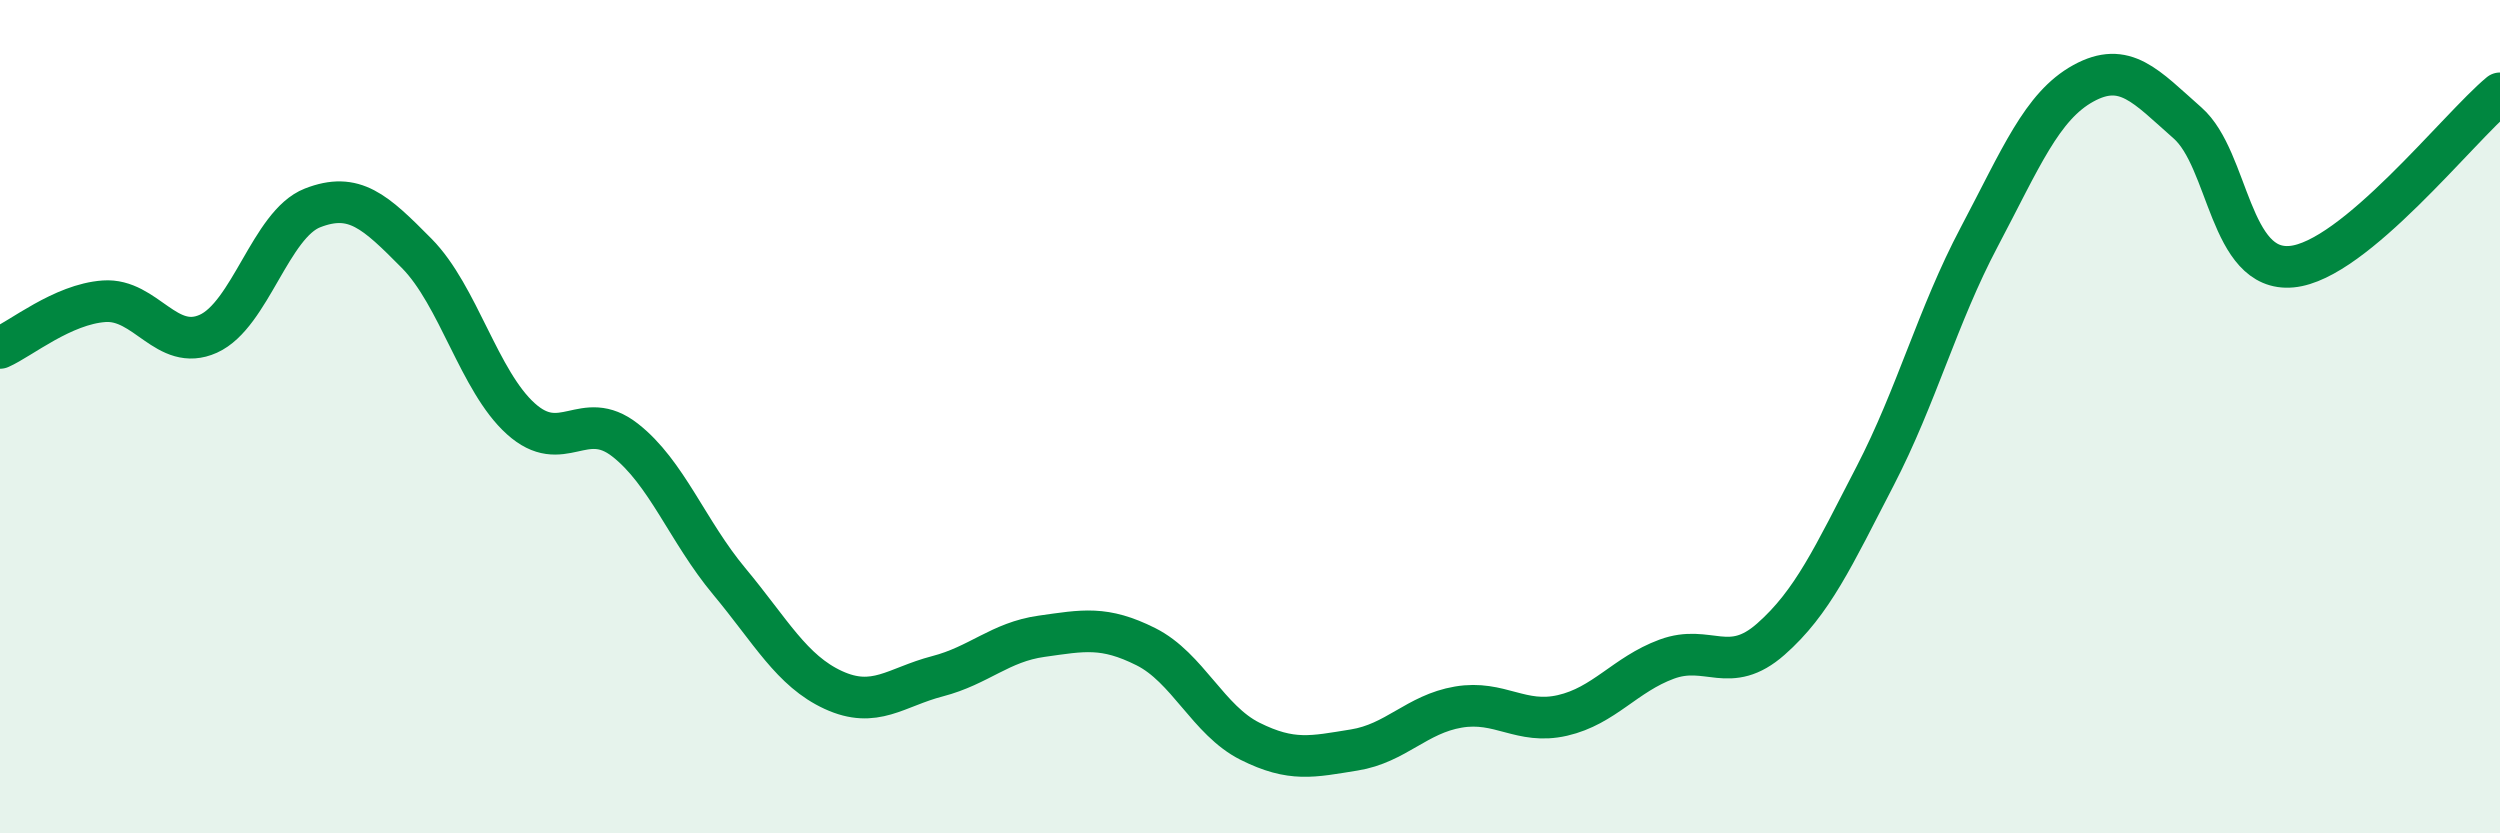
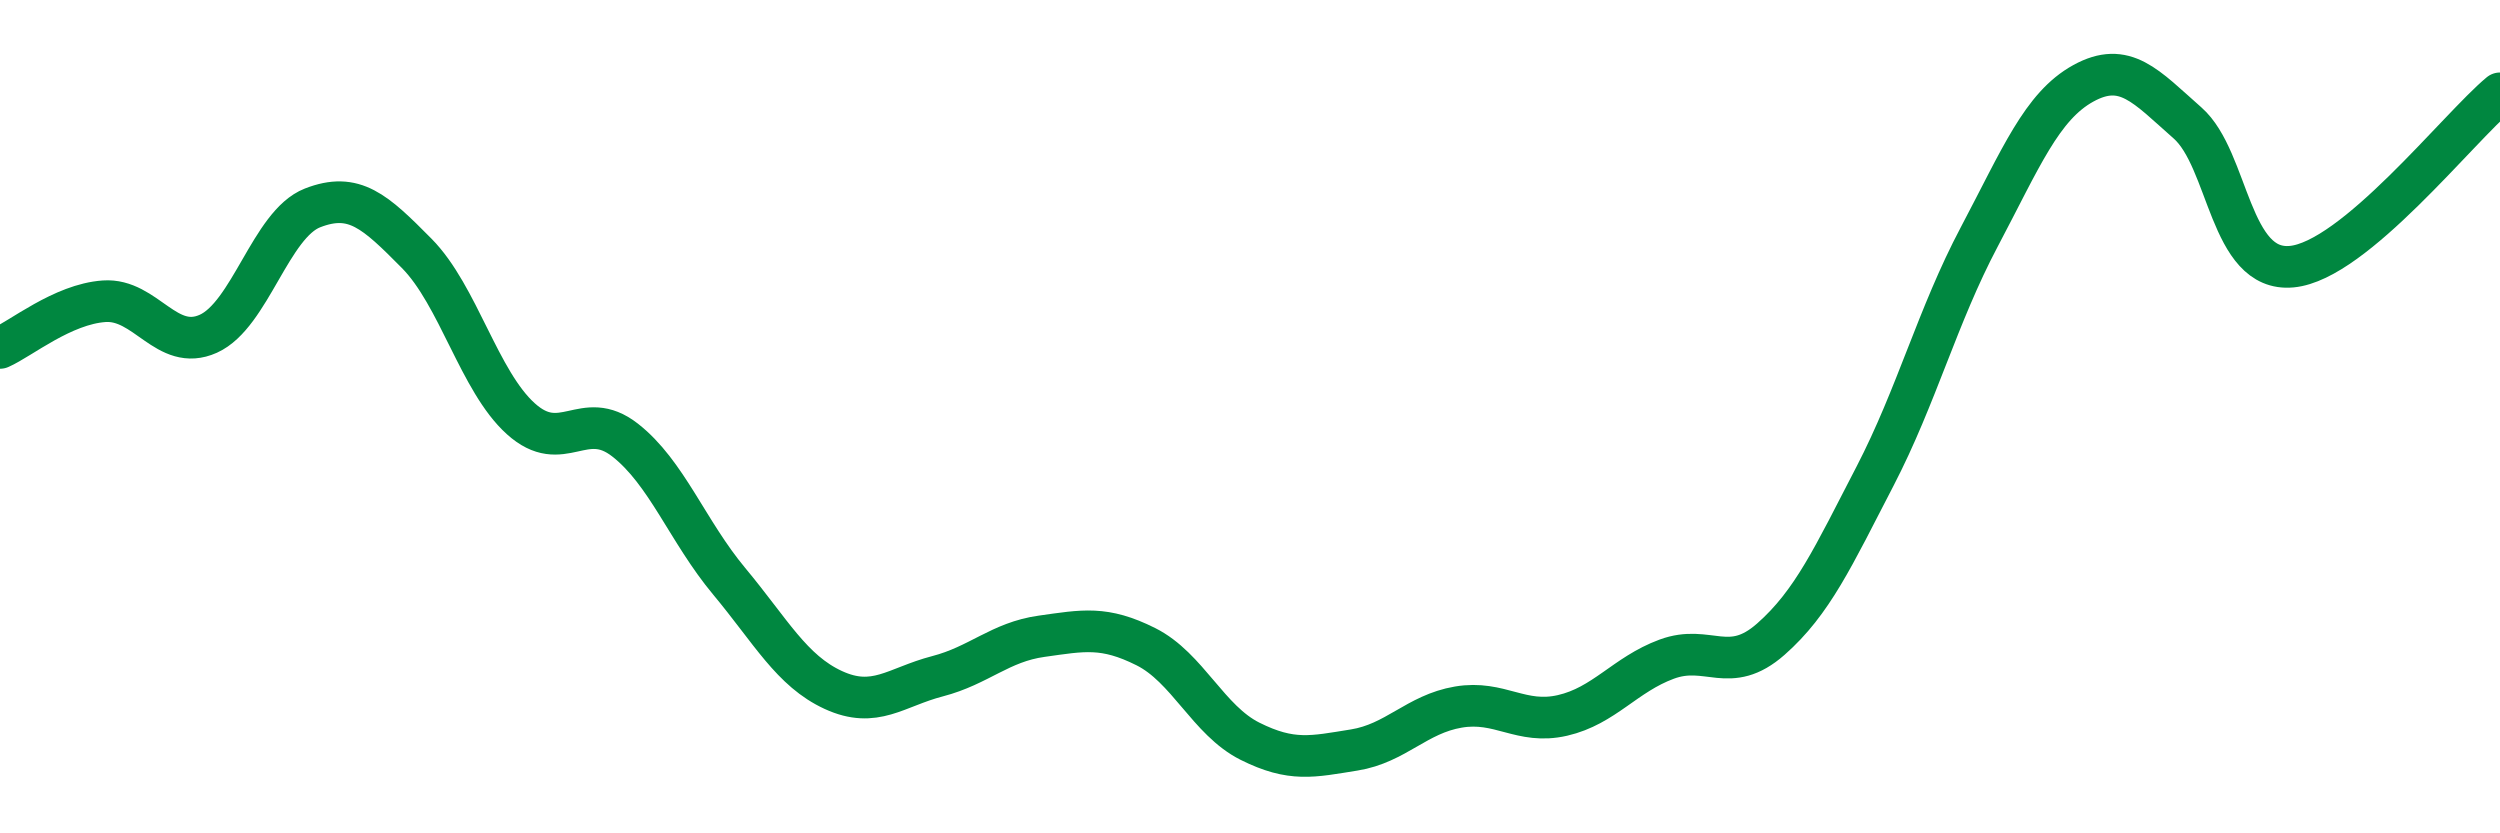
<svg xmlns="http://www.w3.org/2000/svg" width="60" height="20" viewBox="0 0 60 20">
-   <path d="M 0,8.35 C 0.5,8.13 1.5,7.3 2.5,7.23 C 3.5,7.16 4,8.46 5,8.01 C 6,7.56 6.5,5.38 7.5,4.99 C 8.5,4.6 9,5.07 10,6.08 C 11,7.09 11.5,9.15 12.5,10.05 C 13.5,10.95 14,9.78 15,10.56 C 16,11.34 16.5,12.75 17.5,13.95 C 18.5,15.15 19,16.1 20,16.56 C 21,17.02 21.5,16.49 22.5,16.23 C 23.5,15.97 24,15.41 25,15.27 C 26,15.13 26.5,15.02 27.5,15.52 C 28.5,16.02 29,17.29 30,17.79 C 31,18.29 31.5,18.16 32.5,18 C 33.5,17.84 34,17.14 35,16.97 C 36,16.8 36.5,17.4 37.5,17.17 C 38.5,16.94 39,16.19 40,15.82 C 41,15.45 41.5,16.22 42.5,15.34 C 43.5,14.46 44,13.36 45,11.43 C 46,9.5 46.5,7.58 47.5,5.69 C 48.5,3.8 49,2.55 50,2 C 51,1.45 51.5,2.07 52.5,2.95 C 53.5,3.83 53.5,6.54 55,6.4 C 56.5,6.26 59,3.07 60,2.24L60 20L0 20Z" fill="#008740" opacity="0.1" stroke-linecap="round" stroke-linejoin="round" />
  <path d="M 0,8.35 C 0.5,8.13 1.5,7.3 2.5,7.23 C 3.5,7.16 4,8.46 5,8.01 C 6,7.56 6.5,5.38 7.5,4.99 C 8.5,4.6 9,5.07 10,6.08 C 11,7.09 11.5,9.15 12.5,10.05 C 13.5,10.95 14,9.78 15,10.56 C 16,11.34 16.5,12.75 17.5,13.95 C 18.5,15.15 19,16.1 20,16.56 C 21,17.02 21.5,16.49 22.5,16.23 C 23.5,15.97 24,15.41 25,15.27 C 26,15.13 26.5,15.02 27.5,15.52 C 28.5,16.02 29,17.29 30,17.79 C 31,18.29 31.5,18.16 32.5,18 C 33.5,17.84 34,17.14 35,16.97 C 36,16.8 36.5,17.4 37.5,17.17 C 38.5,16.94 39,16.19 40,15.82 C 41,15.45 41.5,16.22 42.5,15.34 C 43.5,14.46 44,13.36 45,11.43 C 46,9.5 46.5,7.58 47.5,5.69 C 48.5,3.8 49,2.55 50,2 C 51,1.45 51.5,2.07 52.5,2.95 C 53.5,3.83 53.5,6.54 55,6.4 C 56.5,6.26 59,3.07 60,2.24" stroke="#008740" stroke-width="1" fill="none" stroke-linecap="round" stroke-linejoin="round" />
</svg>